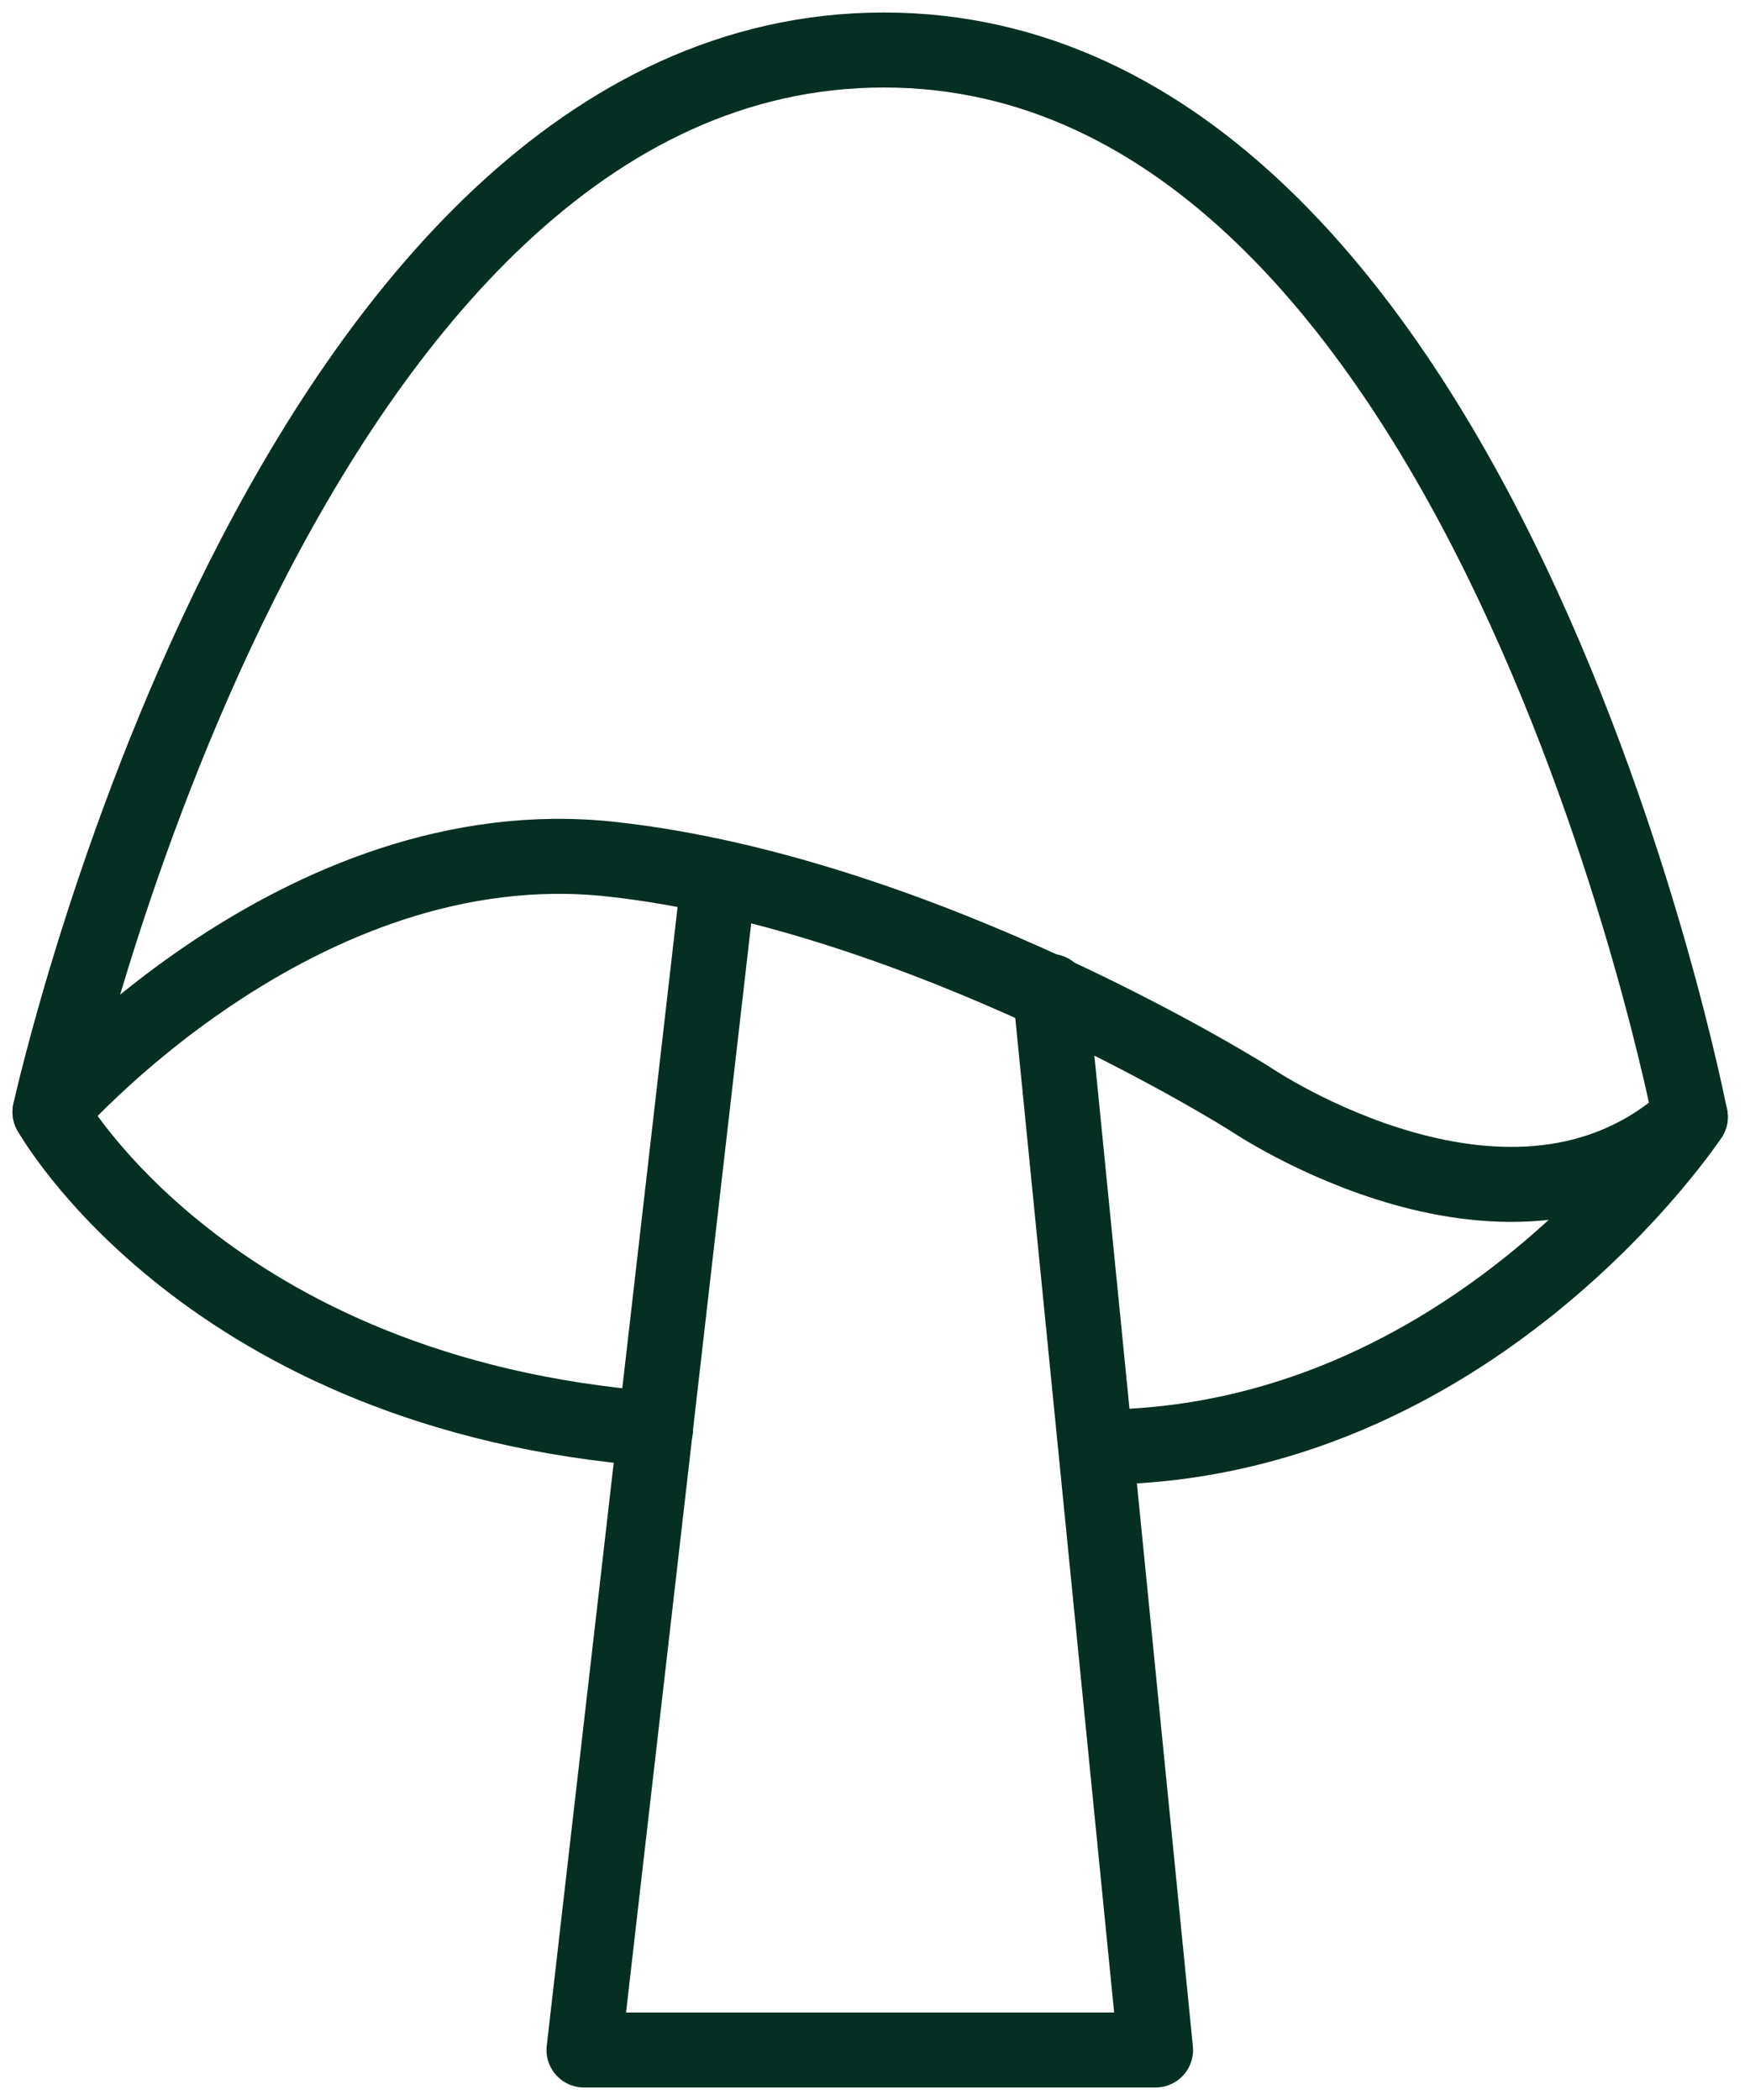
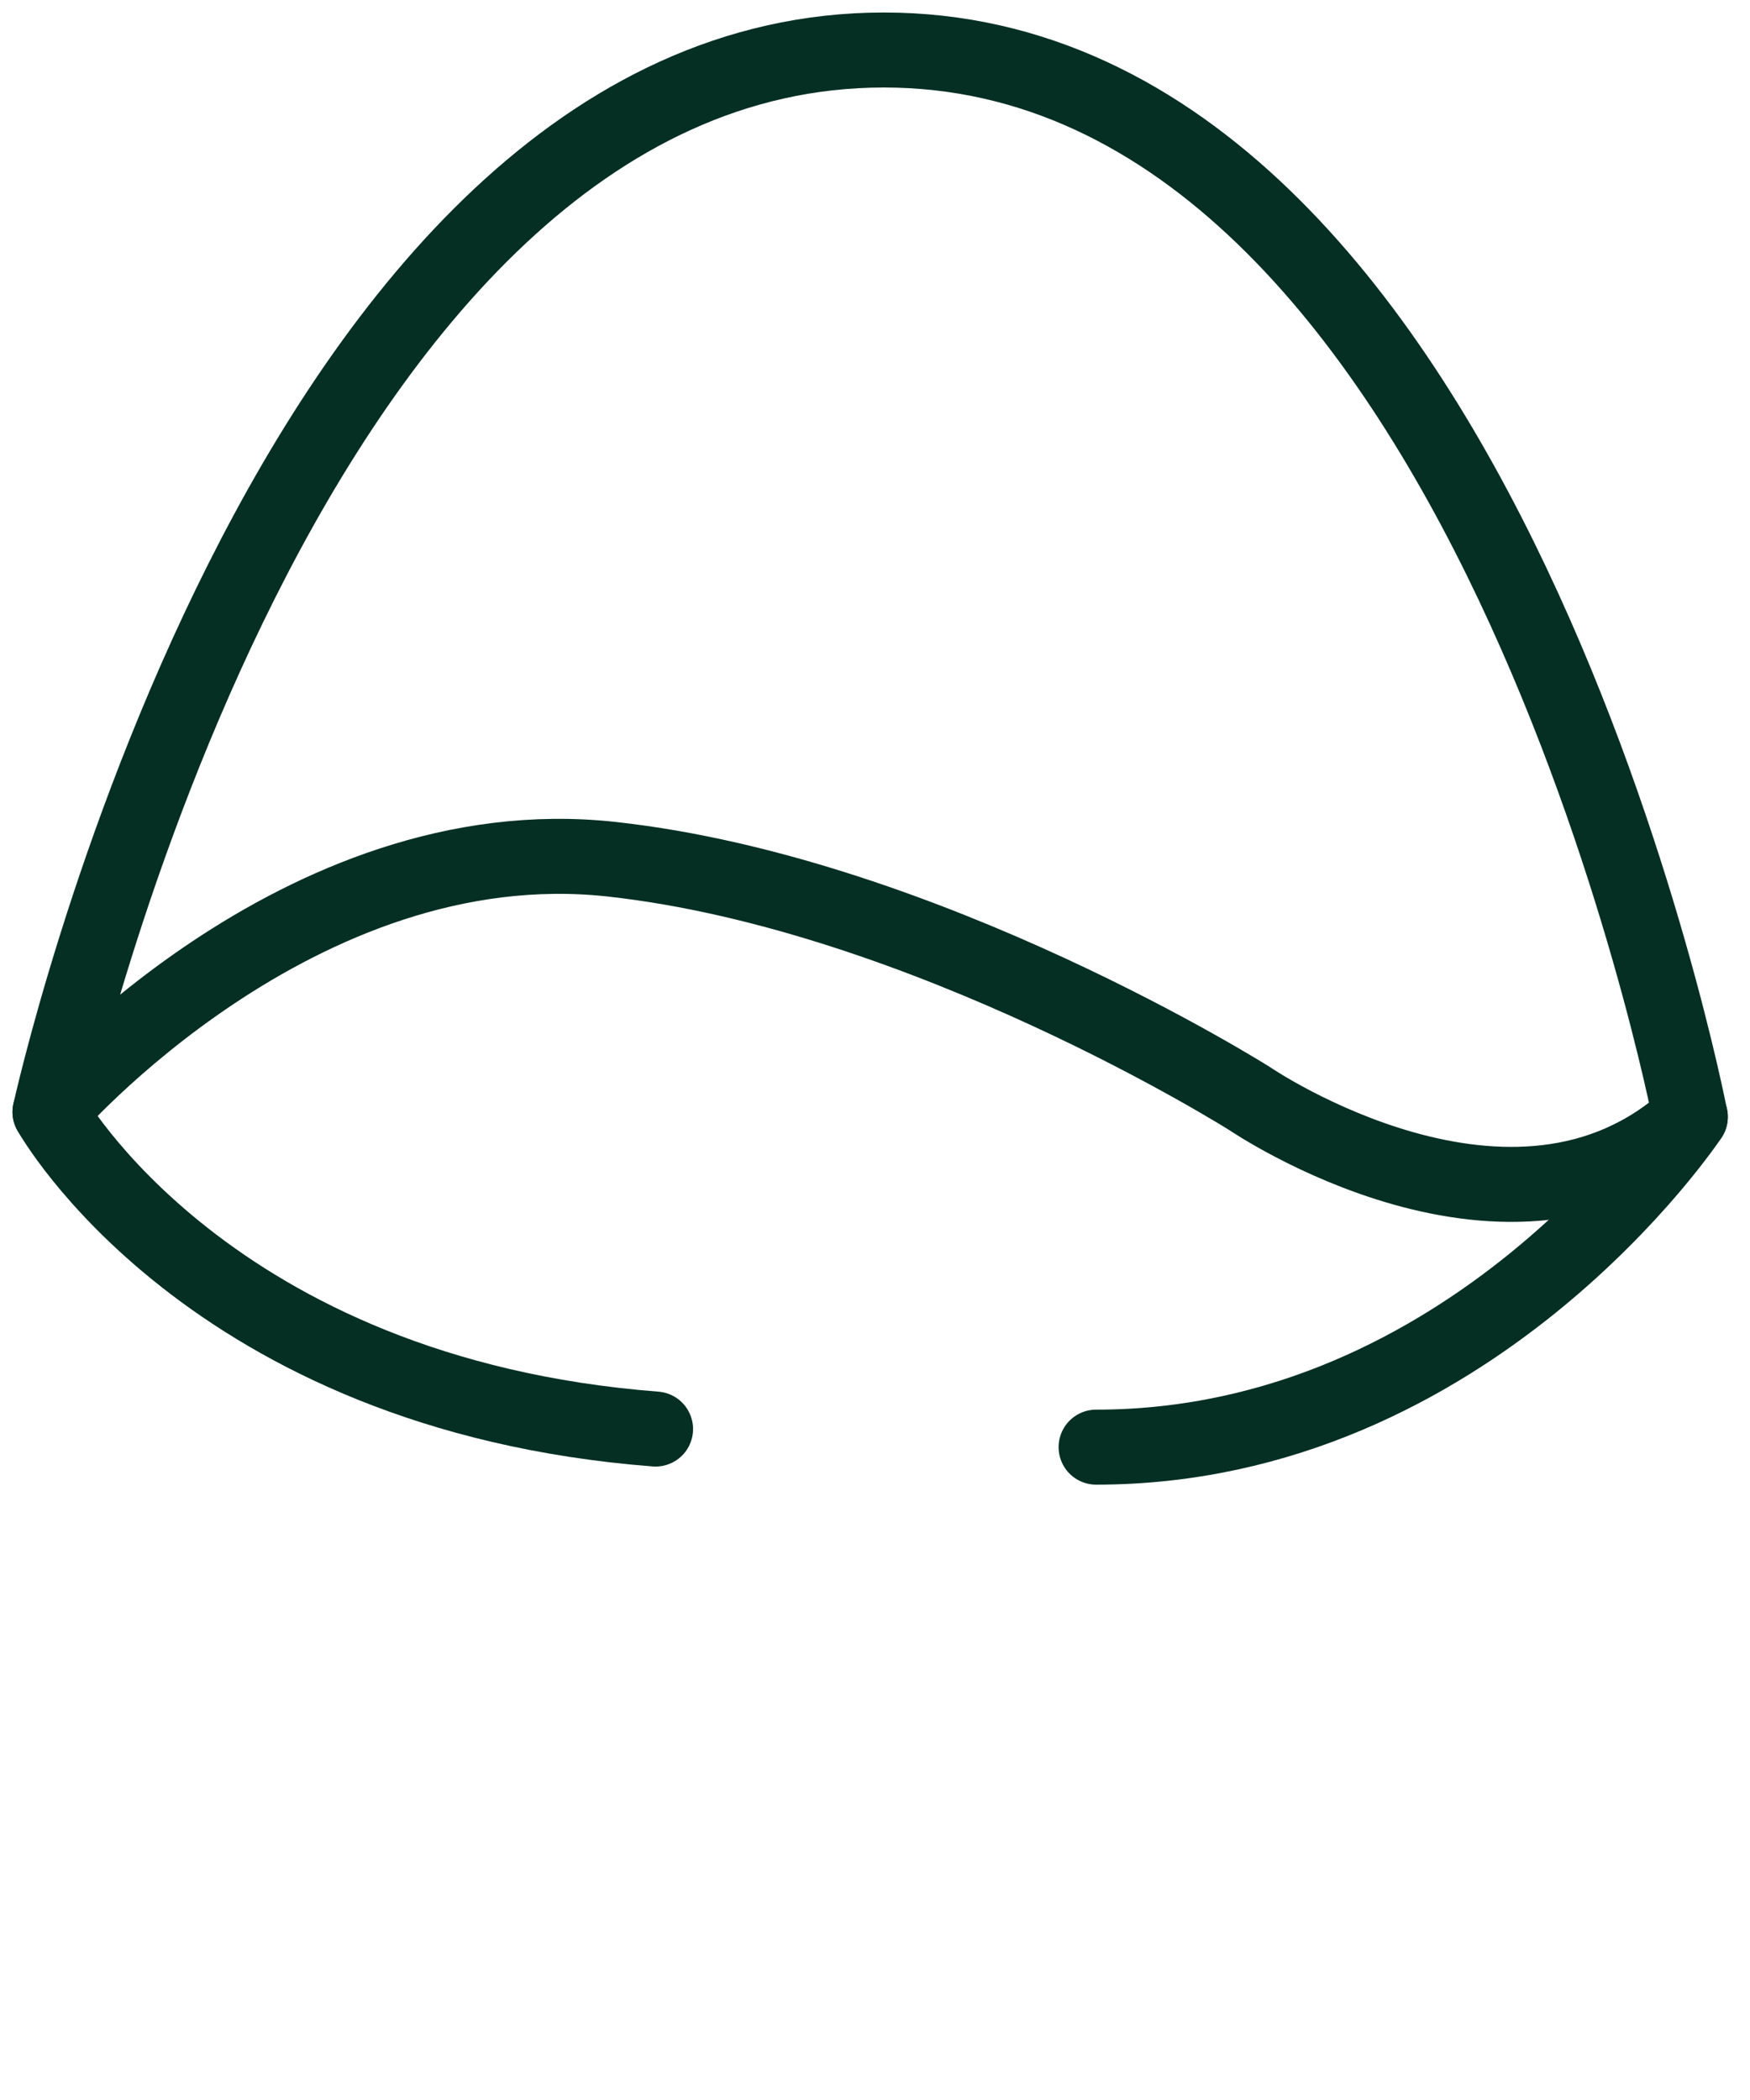
<svg xmlns="http://www.w3.org/2000/svg" fill="none" viewBox="0 0 35 42" height="42" width="35">
  <path stroke-linejoin="round" stroke-linecap="round" stroke-miterlimit="10" stroke-width="1.5" stroke="#052F23" d="M33.805 22.338C33.805 22.338 29.692 1 17.678 1C5.663 1 1 22.239 1 22.239C1 22.239 5.955 16.491 12.237 17.185C18.52 17.879 24.996 21.974 24.996 21.974C24.996 21.974 30.275 25.575 33.805 22.338Z" />
-   <path stroke-linejoin="round" stroke-linecap="round" stroke-miterlimit="10" stroke-width="1.5" stroke="#052F23" d="M14.367 17.614L11.68 41H23.111L21.006 19.827" />
  <path stroke-linejoin="round" stroke-linecap="round" stroke-miterlimit="10" stroke-width="1.5" stroke="#052F23" d="M33.807 22.337C33.807 22.337 29.435 28.943 21.922 28.943" />
  <path stroke-linejoin="round" stroke-linecap="round" stroke-miterlimit="10" stroke-width="1.5" stroke="#052F23" d="M1 22.239C1 22.239 4.141 27.887 13.111 28.581" />
</svg>